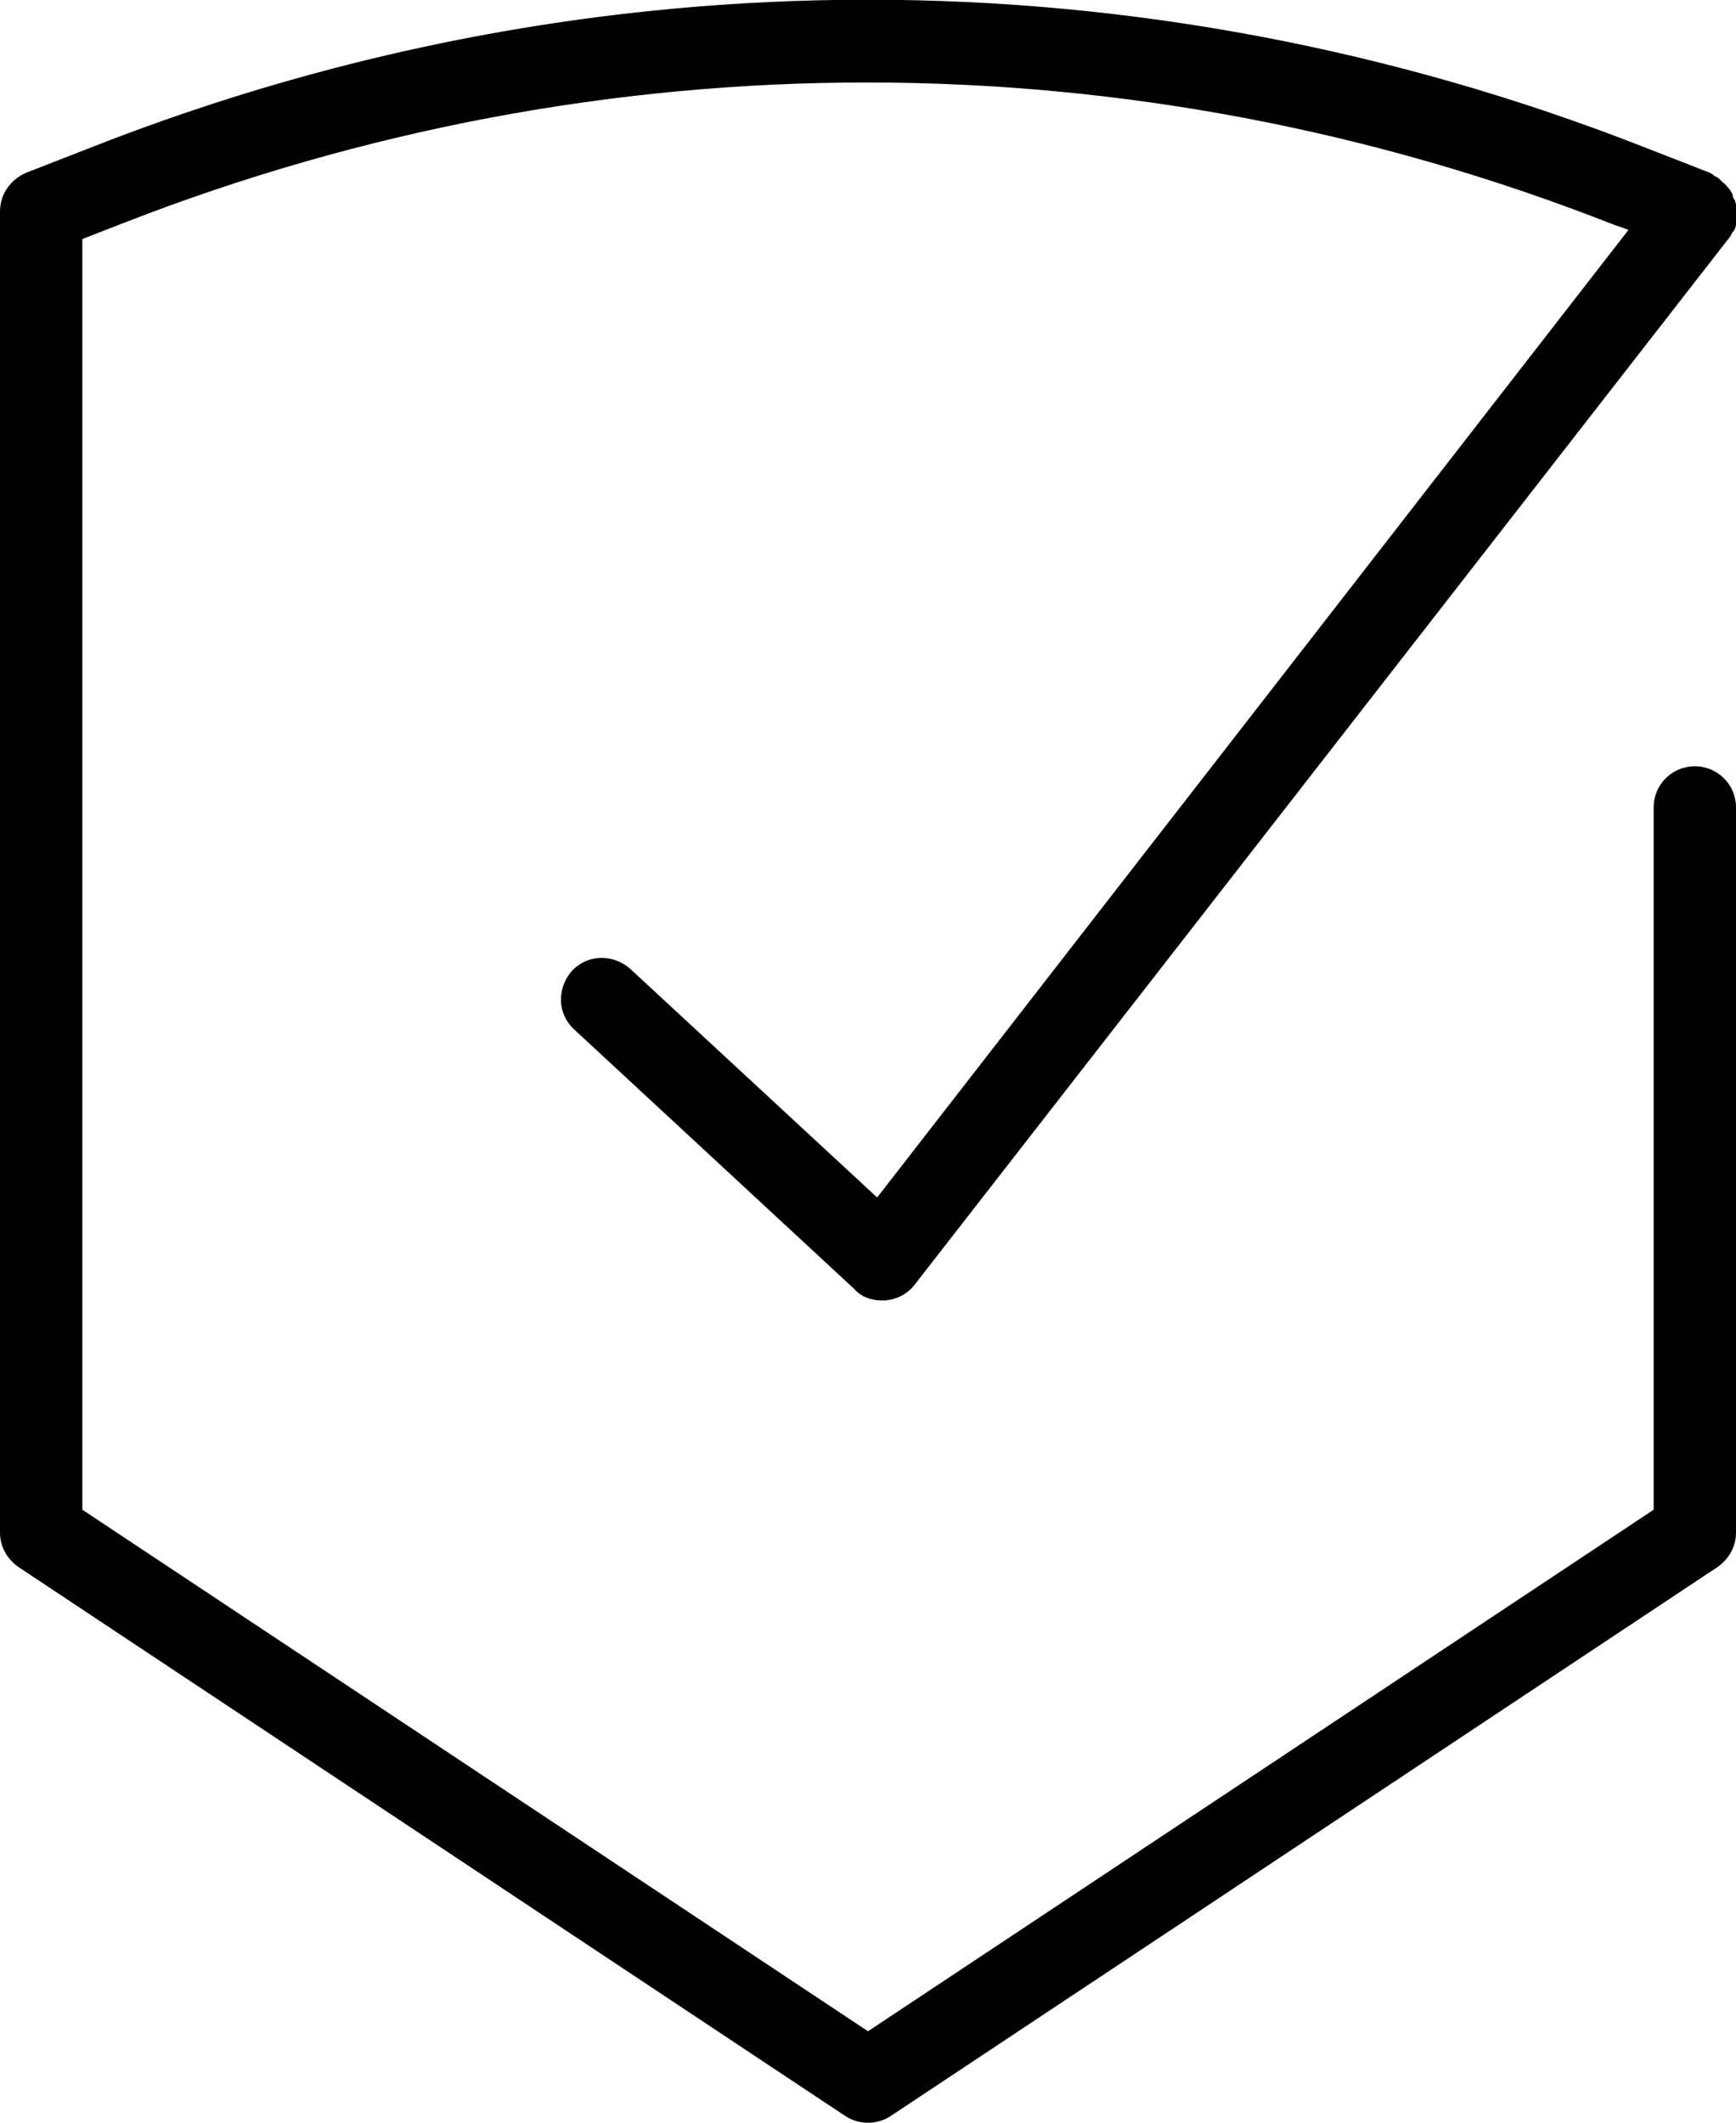
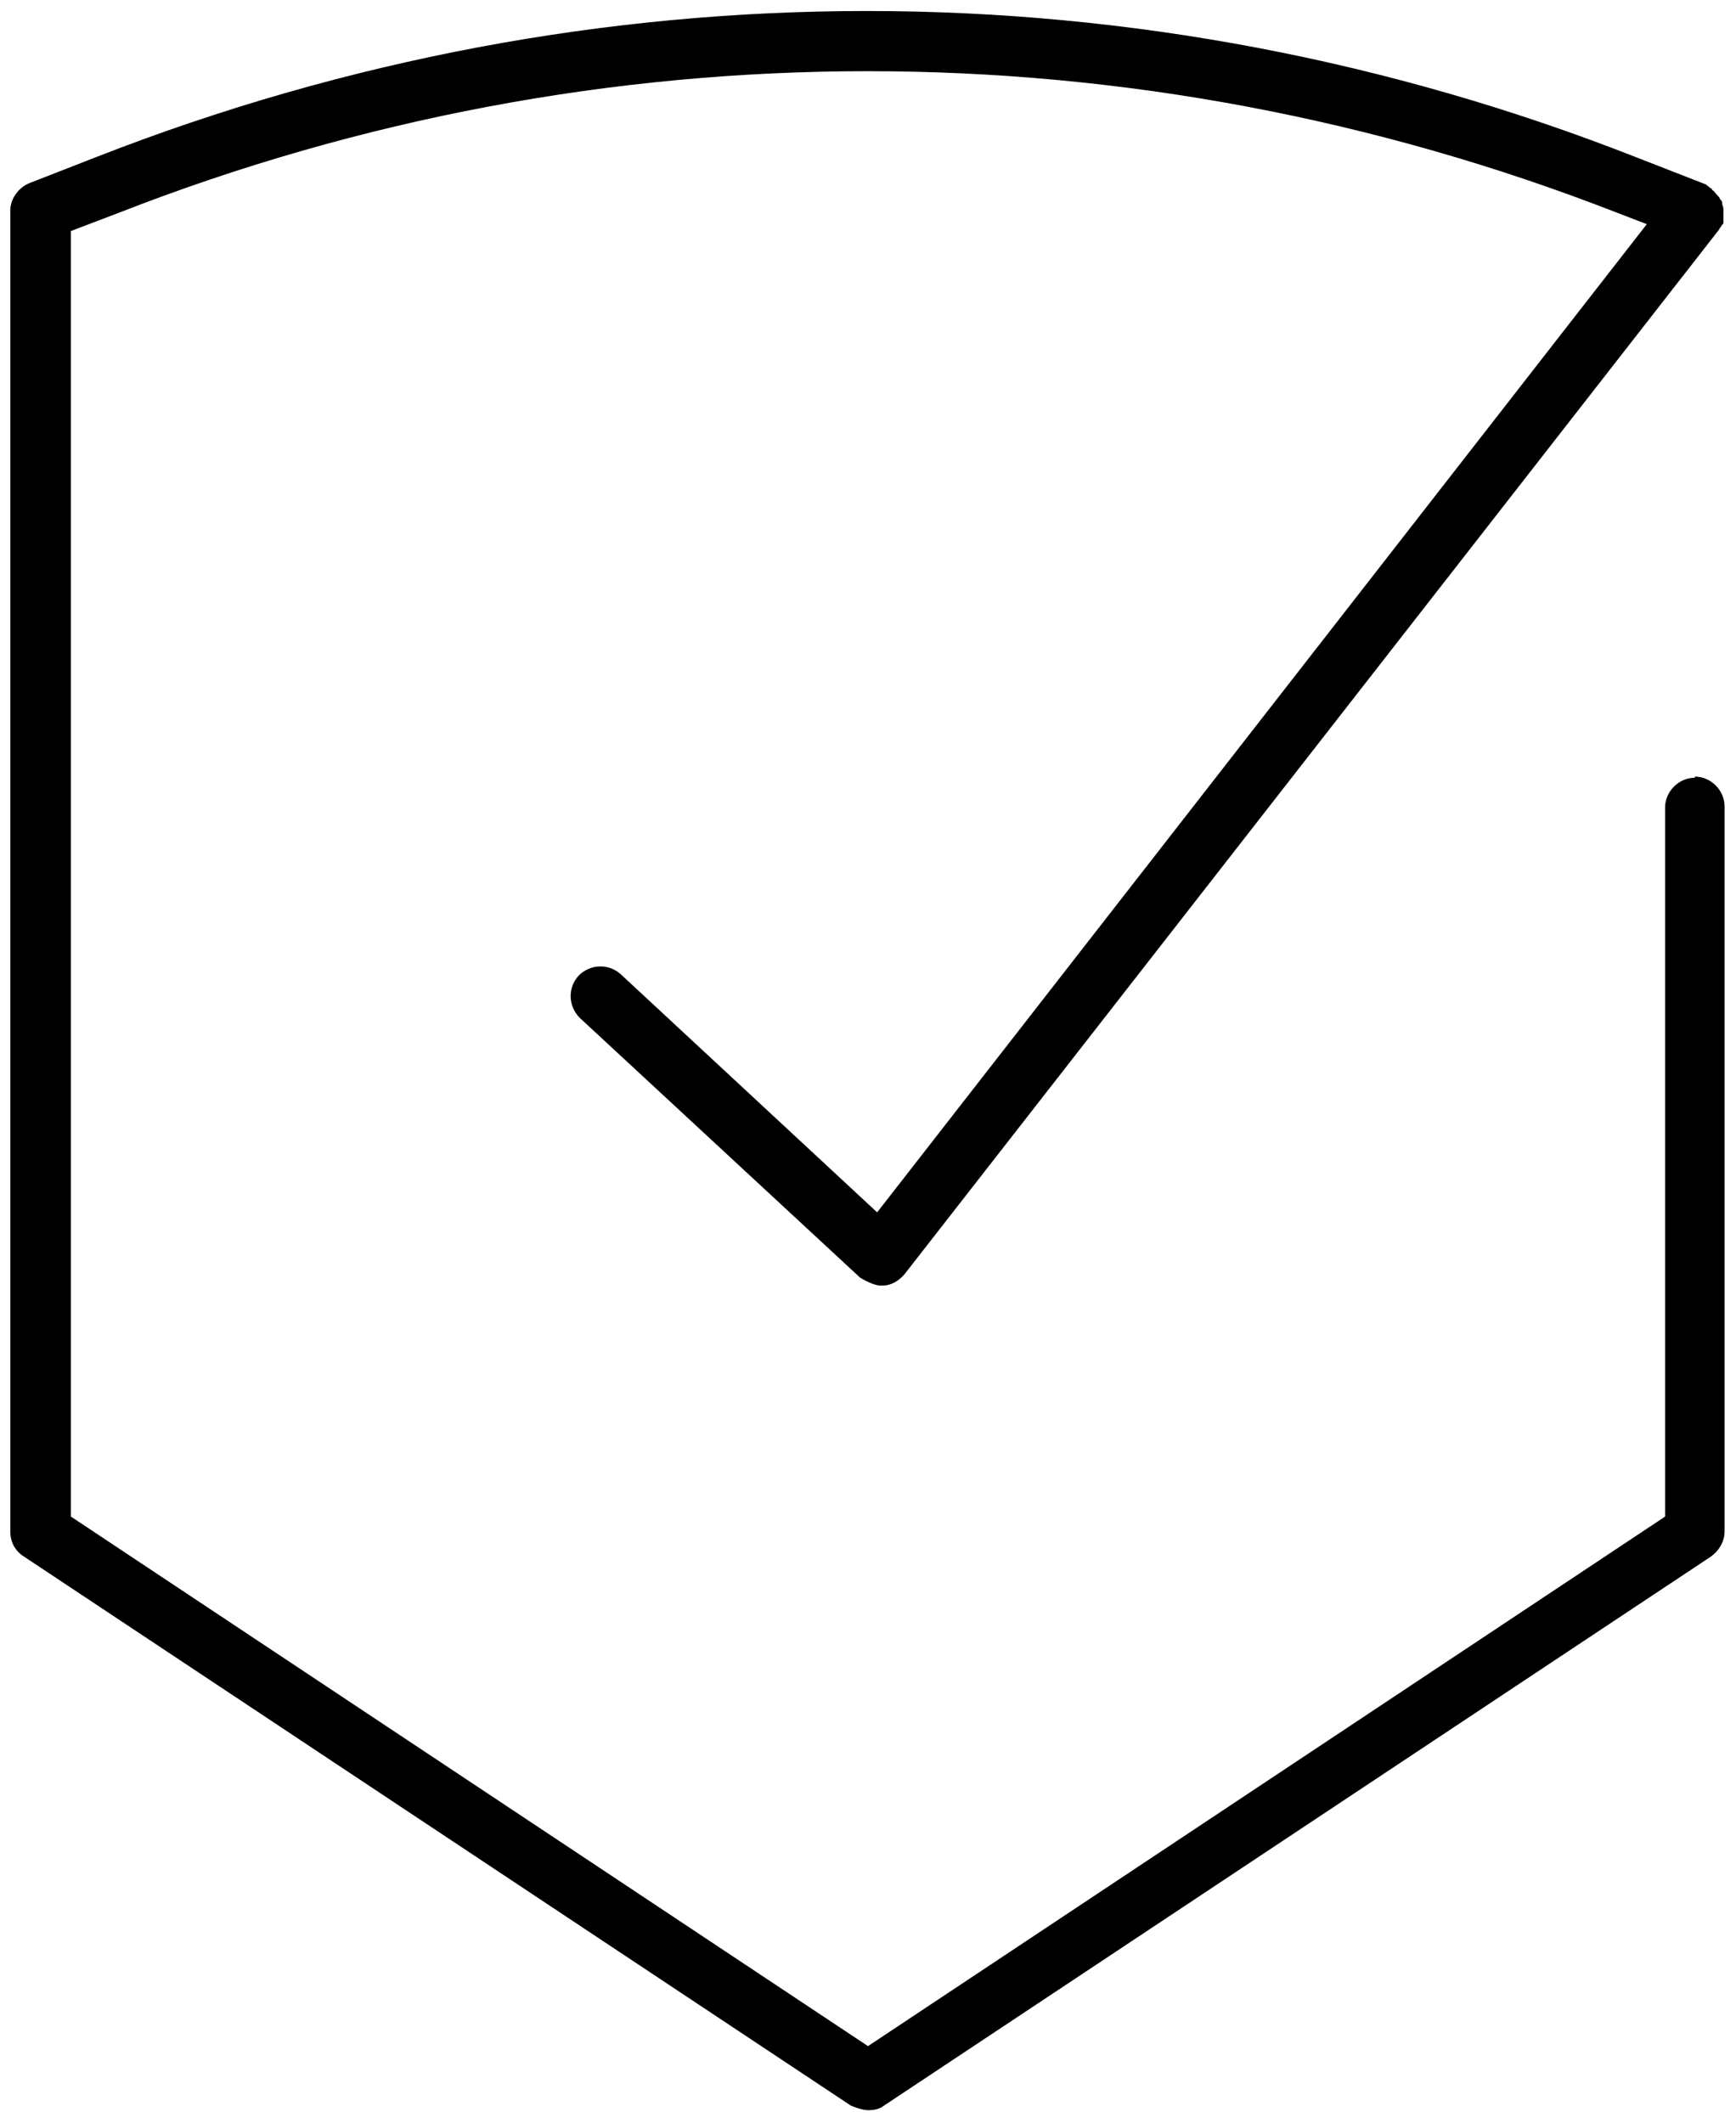
<svg xmlns="http://www.w3.org/2000/svg" id="Ebene_1" viewBox="0 0 15.18 18.56">
  <path d="M14.82,6.8c-.14,0-.26.12-.26.26v6.2l-6.97,4.63L.62,13.26V2.02l.42-.16C5.26.21,9.91.21,14.14,1.86l.26.1-6.73,8.64-2.24-2.08c-.11-.1-.27-.09-.37.01-.1.11-.09.27.01.37l2.45,2.27s.11.07.18.07c0,0,.01,0,.02,0,.07,0,.14-.04.19-.1L15.03,2.01s.01-.02.02-.03c0-.01.02-.02.02-.03,0,0,0,0,0-.01,0-.02,0-.04,0-.05,0-.02,0-.03,0-.05,0-.02,0-.03-.01-.05,0-.02,0-.03-.02-.05,0-.01-.02-.03-.03-.04-.01-.01-.02-.03-.04-.04,0,0,0,0,0-.01-.01,0-.02-.01-.03-.02-.01,0-.02-.02-.03-.02l-.59-.23C9.98-.33,5.2-.33.85,1.37l-.59.23c-.1.04-.17.14-.17.24v11.55c0,.09.04.17.12.22l7.23,4.8s.09.04.15.04.1-.01.14-.04l7.23-4.8c.07-.05.12-.13.12-.22v-6.34c0-.14-.12-.26-.26-.26Z" />
-   <path d="M7.59,18.56c-.07,0-.14-.02-.2-.06L.16,13.7c-.1-.07-.16-.18-.16-.3V1.85c0-.15.09-.28.23-.34l.59-.23C5.18-.43,9.99-.43,14.36,1.28l.59.23s.04.02.04.03c.01,0,.03.01.05.03,0,0,.02.02.03.03.01,0,.03.03.04.04.02.02.03.04.04.06,0,.02.01.04.02.05.01.04.02.06.02.08,0,.02,0,.04,0,.06,0,.03,0,.05-.01.08-.01.04-.02.05-.03.06,0,0-.02.04-.03.05l-7.12,9.15c-.06.08-.15.13-.26.14,0,0-.03,0-.03,0-.09,0-.18-.03-.24-.1l-2.45-2.27c-.15-.14-.15-.36-.02-.51.14-.15.36-.15.51-.02l2.16,2L14.24,2.01l-.14-.05C9.9.31,5.28.31,1.08,1.95l-.36.14v11.11l6.87,4.56,6.87-4.56v-6.14c0-.2.16-.36.36-.36s.36.16.36.36v6.34c0,.12-.06.23-.16.3l-7.23,4.8c-.06.04-.13.06-.2.06ZM7.59.2C5.32.2,3.05.62.89,1.46l-.59.23c-.06.02-.1.08-.1.15v11.55c0,.06.03.11.07.14l7.23,4.8c.05.04.13.04.18,0l7.23-4.8s.07-.08.07-.14v-6.34c0-.09-.07-.16-.16-.16s-.16.07-.16.16v6.2s-.02.06-.04.08l-6.97,4.63s-.08.02-.11,0L.57,13.34s-.04-.05-.04-.08V2.02s.02-.08.06-.09l.42-.16C5.25.11,9.93.11,14.17,1.77l.26.1s.05.04.06.07c0,.03,0,.06-.02.09l-6.73,8.64s-.04.04-.07.04c-.03,0-.05,0-.07-.03l-2.24-2.08c-.07-.06-.17-.06-.23,0-.06.07-.06.17,0,.23l2.45,2.27s.07.04.11.04c.06,0,.1-.03.13-.06L14.95,1.95s0-.01,0-.02c0,0,0-.01.01-.02,0,0,0,0,0,0,0,0,0-.02,0-.03v-.03s0-.03,0-.03c0,0,0-.03,0-.03,0,0-.02-.02-.02-.02,0-.01-.02-.02-.02-.03,0,0,0,0,0,0,0,0-.02,0-.02,0,0,0-.02-.01-.02-.02l-.58-.23C12.13.62,9.86.2,7.59.2ZM14.56,13.26h0,0Z" />
</svg>